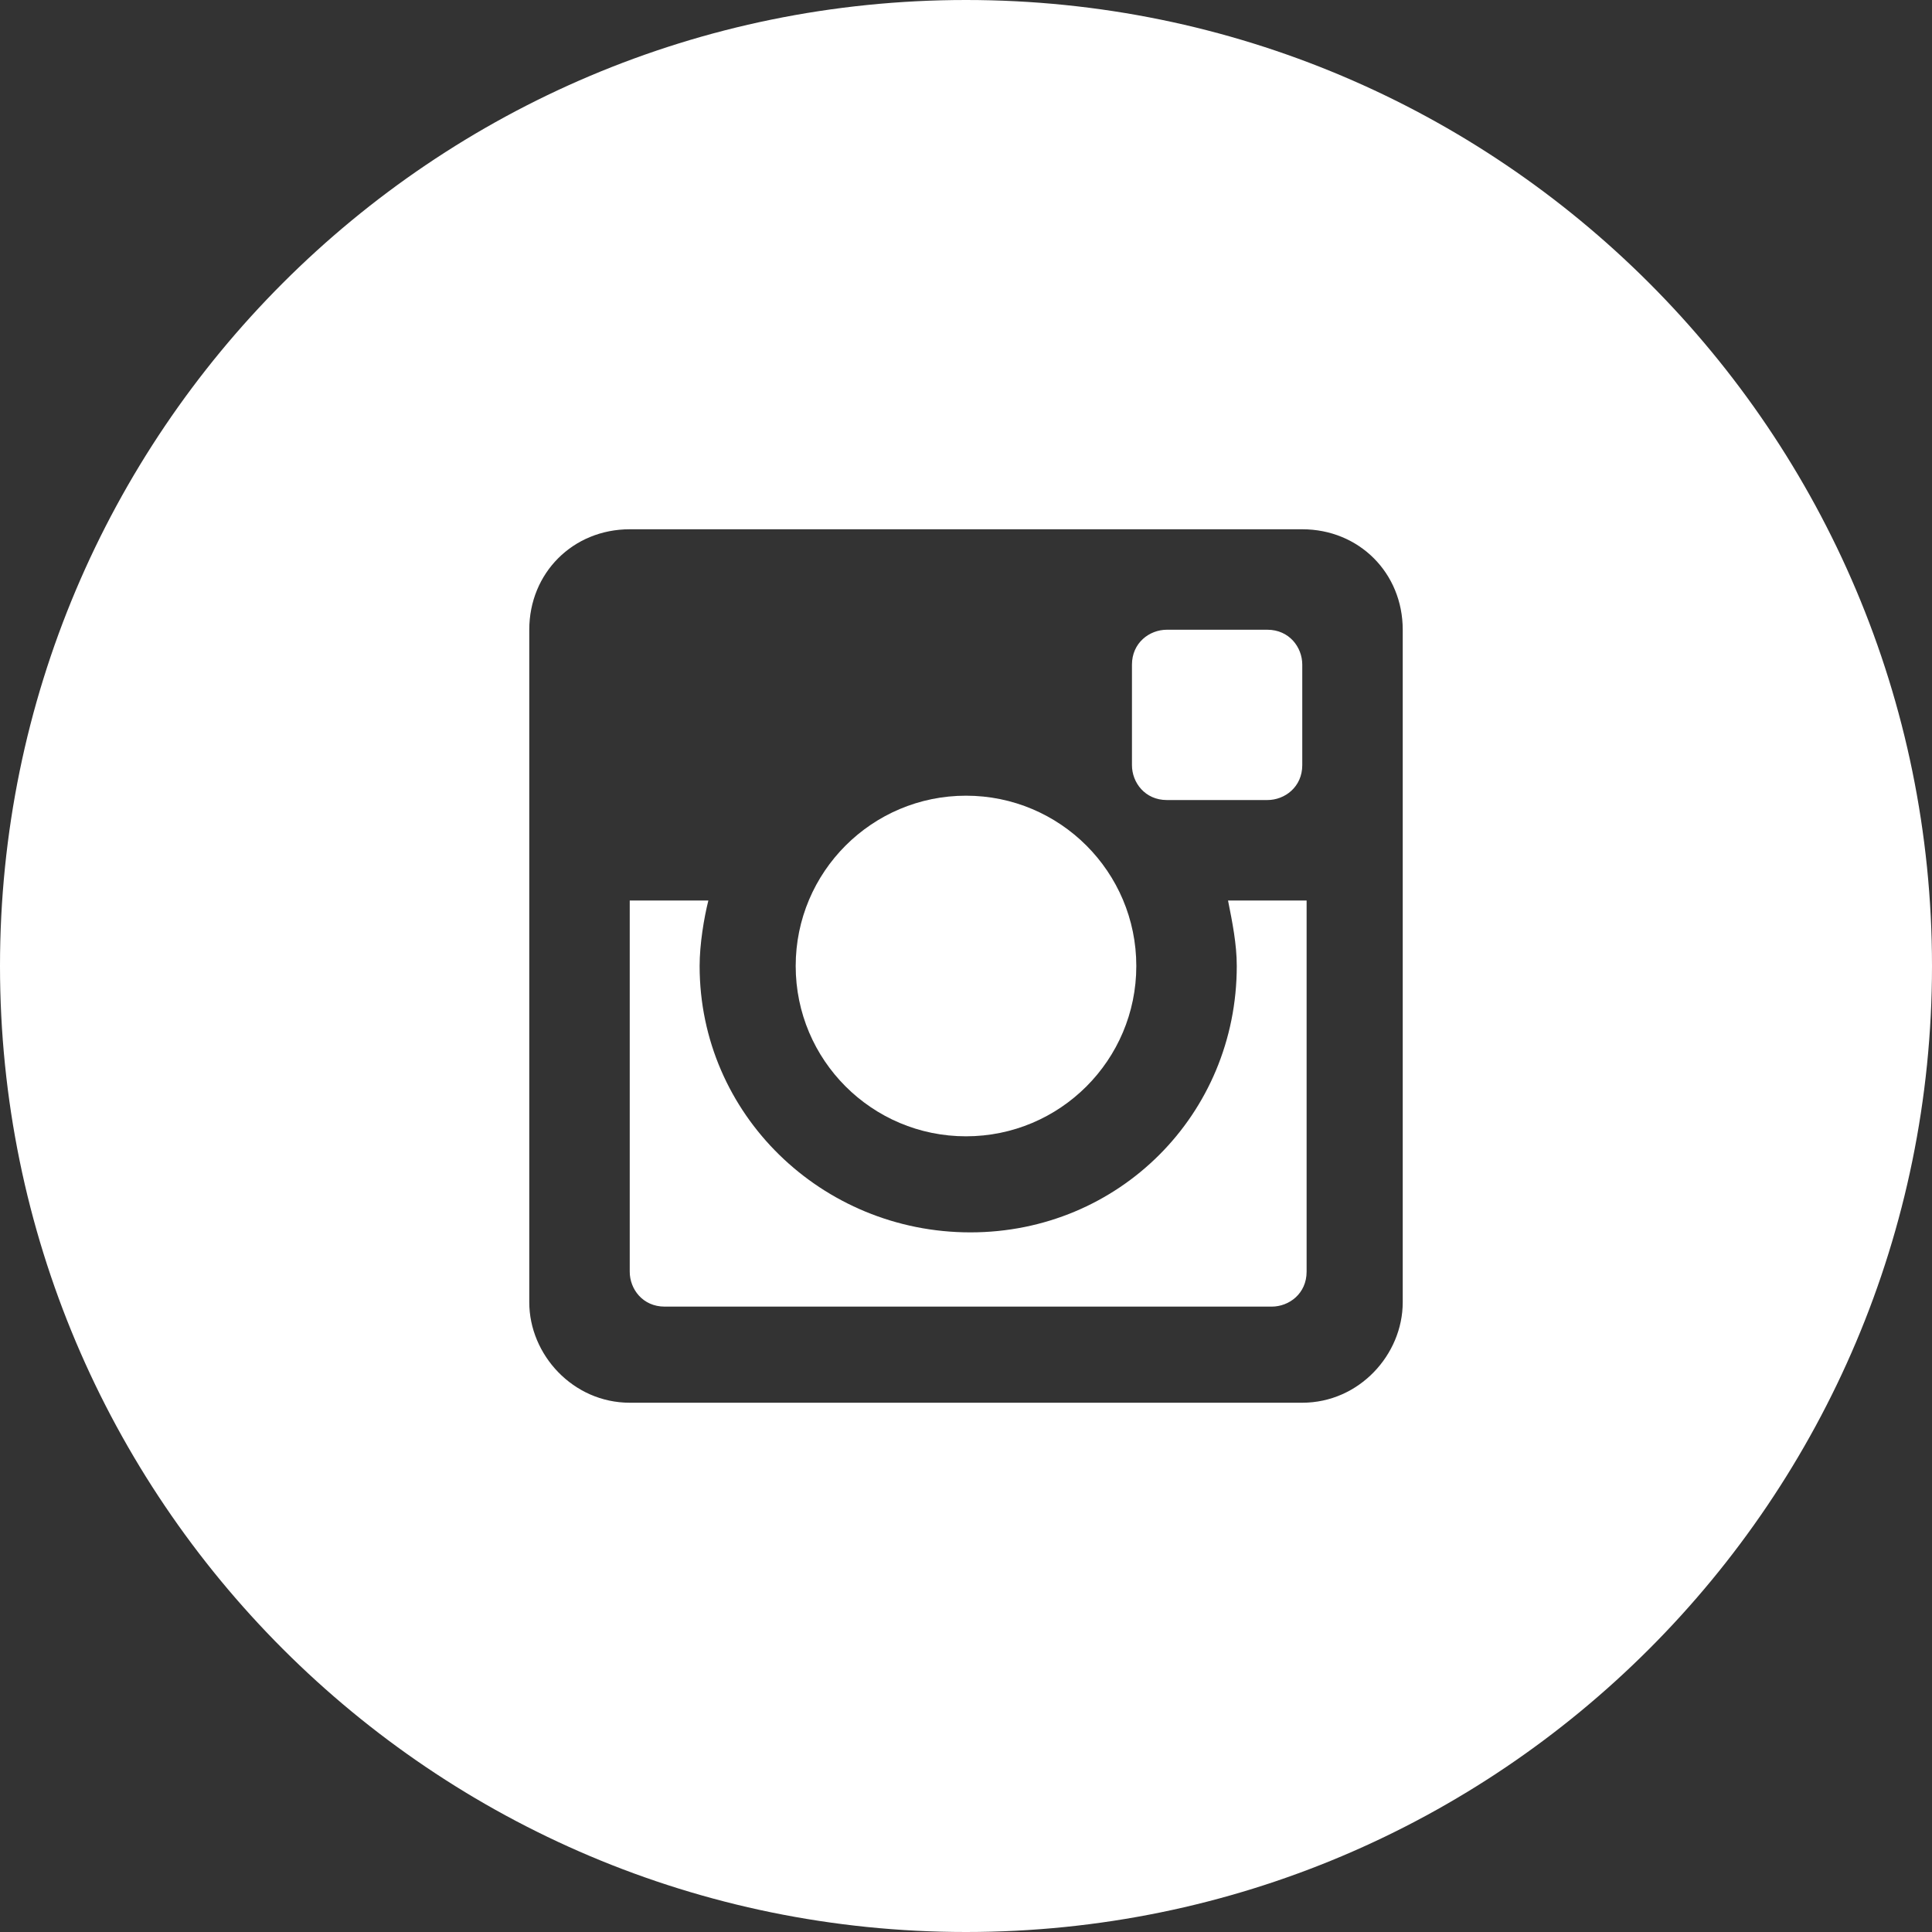
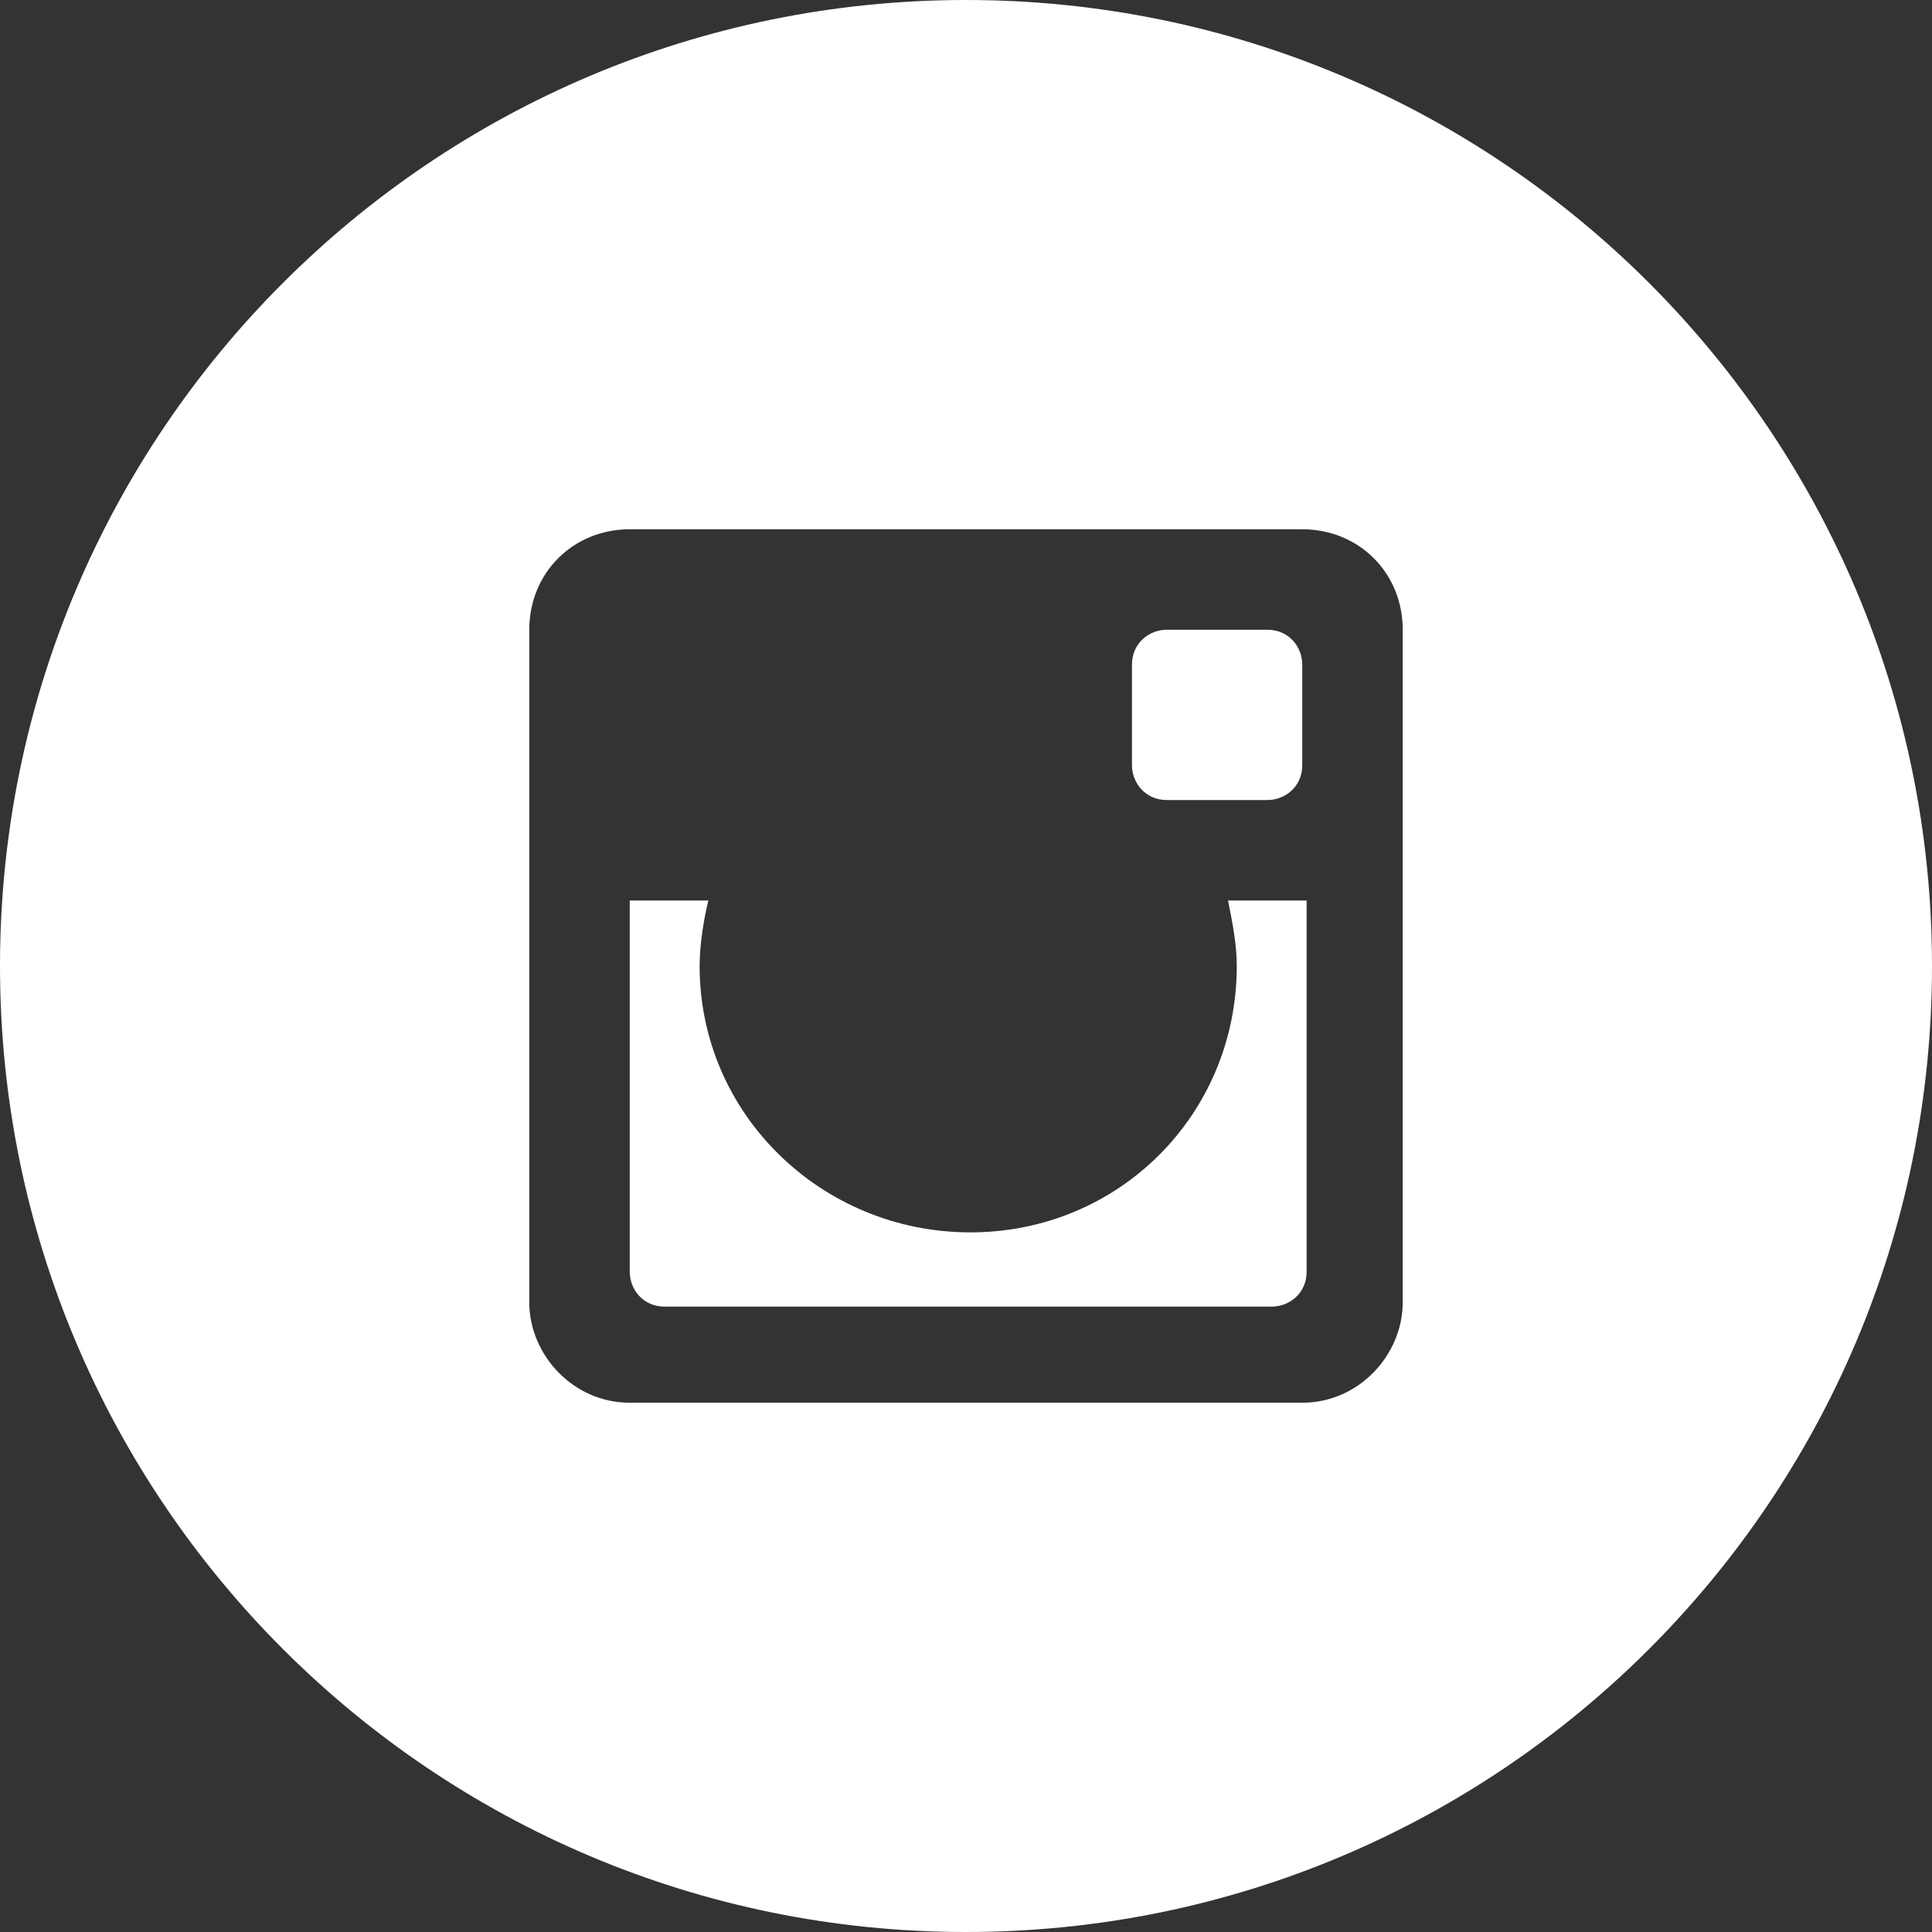
<svg xmlns="http://www.w3.org/2000/svg" version="1.1" id="Layer_1" x="0px" y="0px" viewBox="0 0 40 40" style="enable-background:new 0 0 40 40;" xml:space="preserve">
  <rect x="0" y="0" width="40" height="40" fill="#333333" stroke="none" />
  <style type="text/css">
	.st0{fill:#FFFFFF;}
</style>
  <g>
    <g>
      <path class="st0" d="M20,0C8.954,0,0,8.954,0,20s8.954,20,20,20s20-8.954,20-20S31.046,0,20,0z M29.042,26.962    c0,1.085-0.904,2.08-2.08,2.08H13.038c-1.175,0-2.08-0.995-2.08-2.08V13.038c0-1.175,0.904-2.08,2.08-2.08h13.924    c1.175,0,2.08,0.904,2.08,2.08V26.962z" />
-       <circle class="st0" cx="20" cy="20" r="3.526" />
      <path class="st0" d="M24.159,16.564h2.08c0.362,0,0.723-0.271,0.723-0.723v-2.08c0-0.362-0.271-0.723-0.723-0.723h-2.08    c-0.362,0-0.723,0.271-0.723,0.723v2.08C23.436,16.203,23.707,16.564,24.159,16.564z" />
      <path class="st0" d="M25.425,18.644c0.09,0.452,0.181,0.904,0.181,1.356c0,3.074-2.441,5.515-5.515,5.515S14.485,23.074,14.485,20    c0-0.452,0.09-0.995,0.181-1.356h-1.628v7.685c0,0.362,0.271,0.723,0.723,0.723h12.568c0.362,0,0.723-0.271,0.723-0.723v-7.685    h-0.09C26.962,18.644,25.425,18.644,25.425,18.644z" />
    </g>
  </g>
</svg>